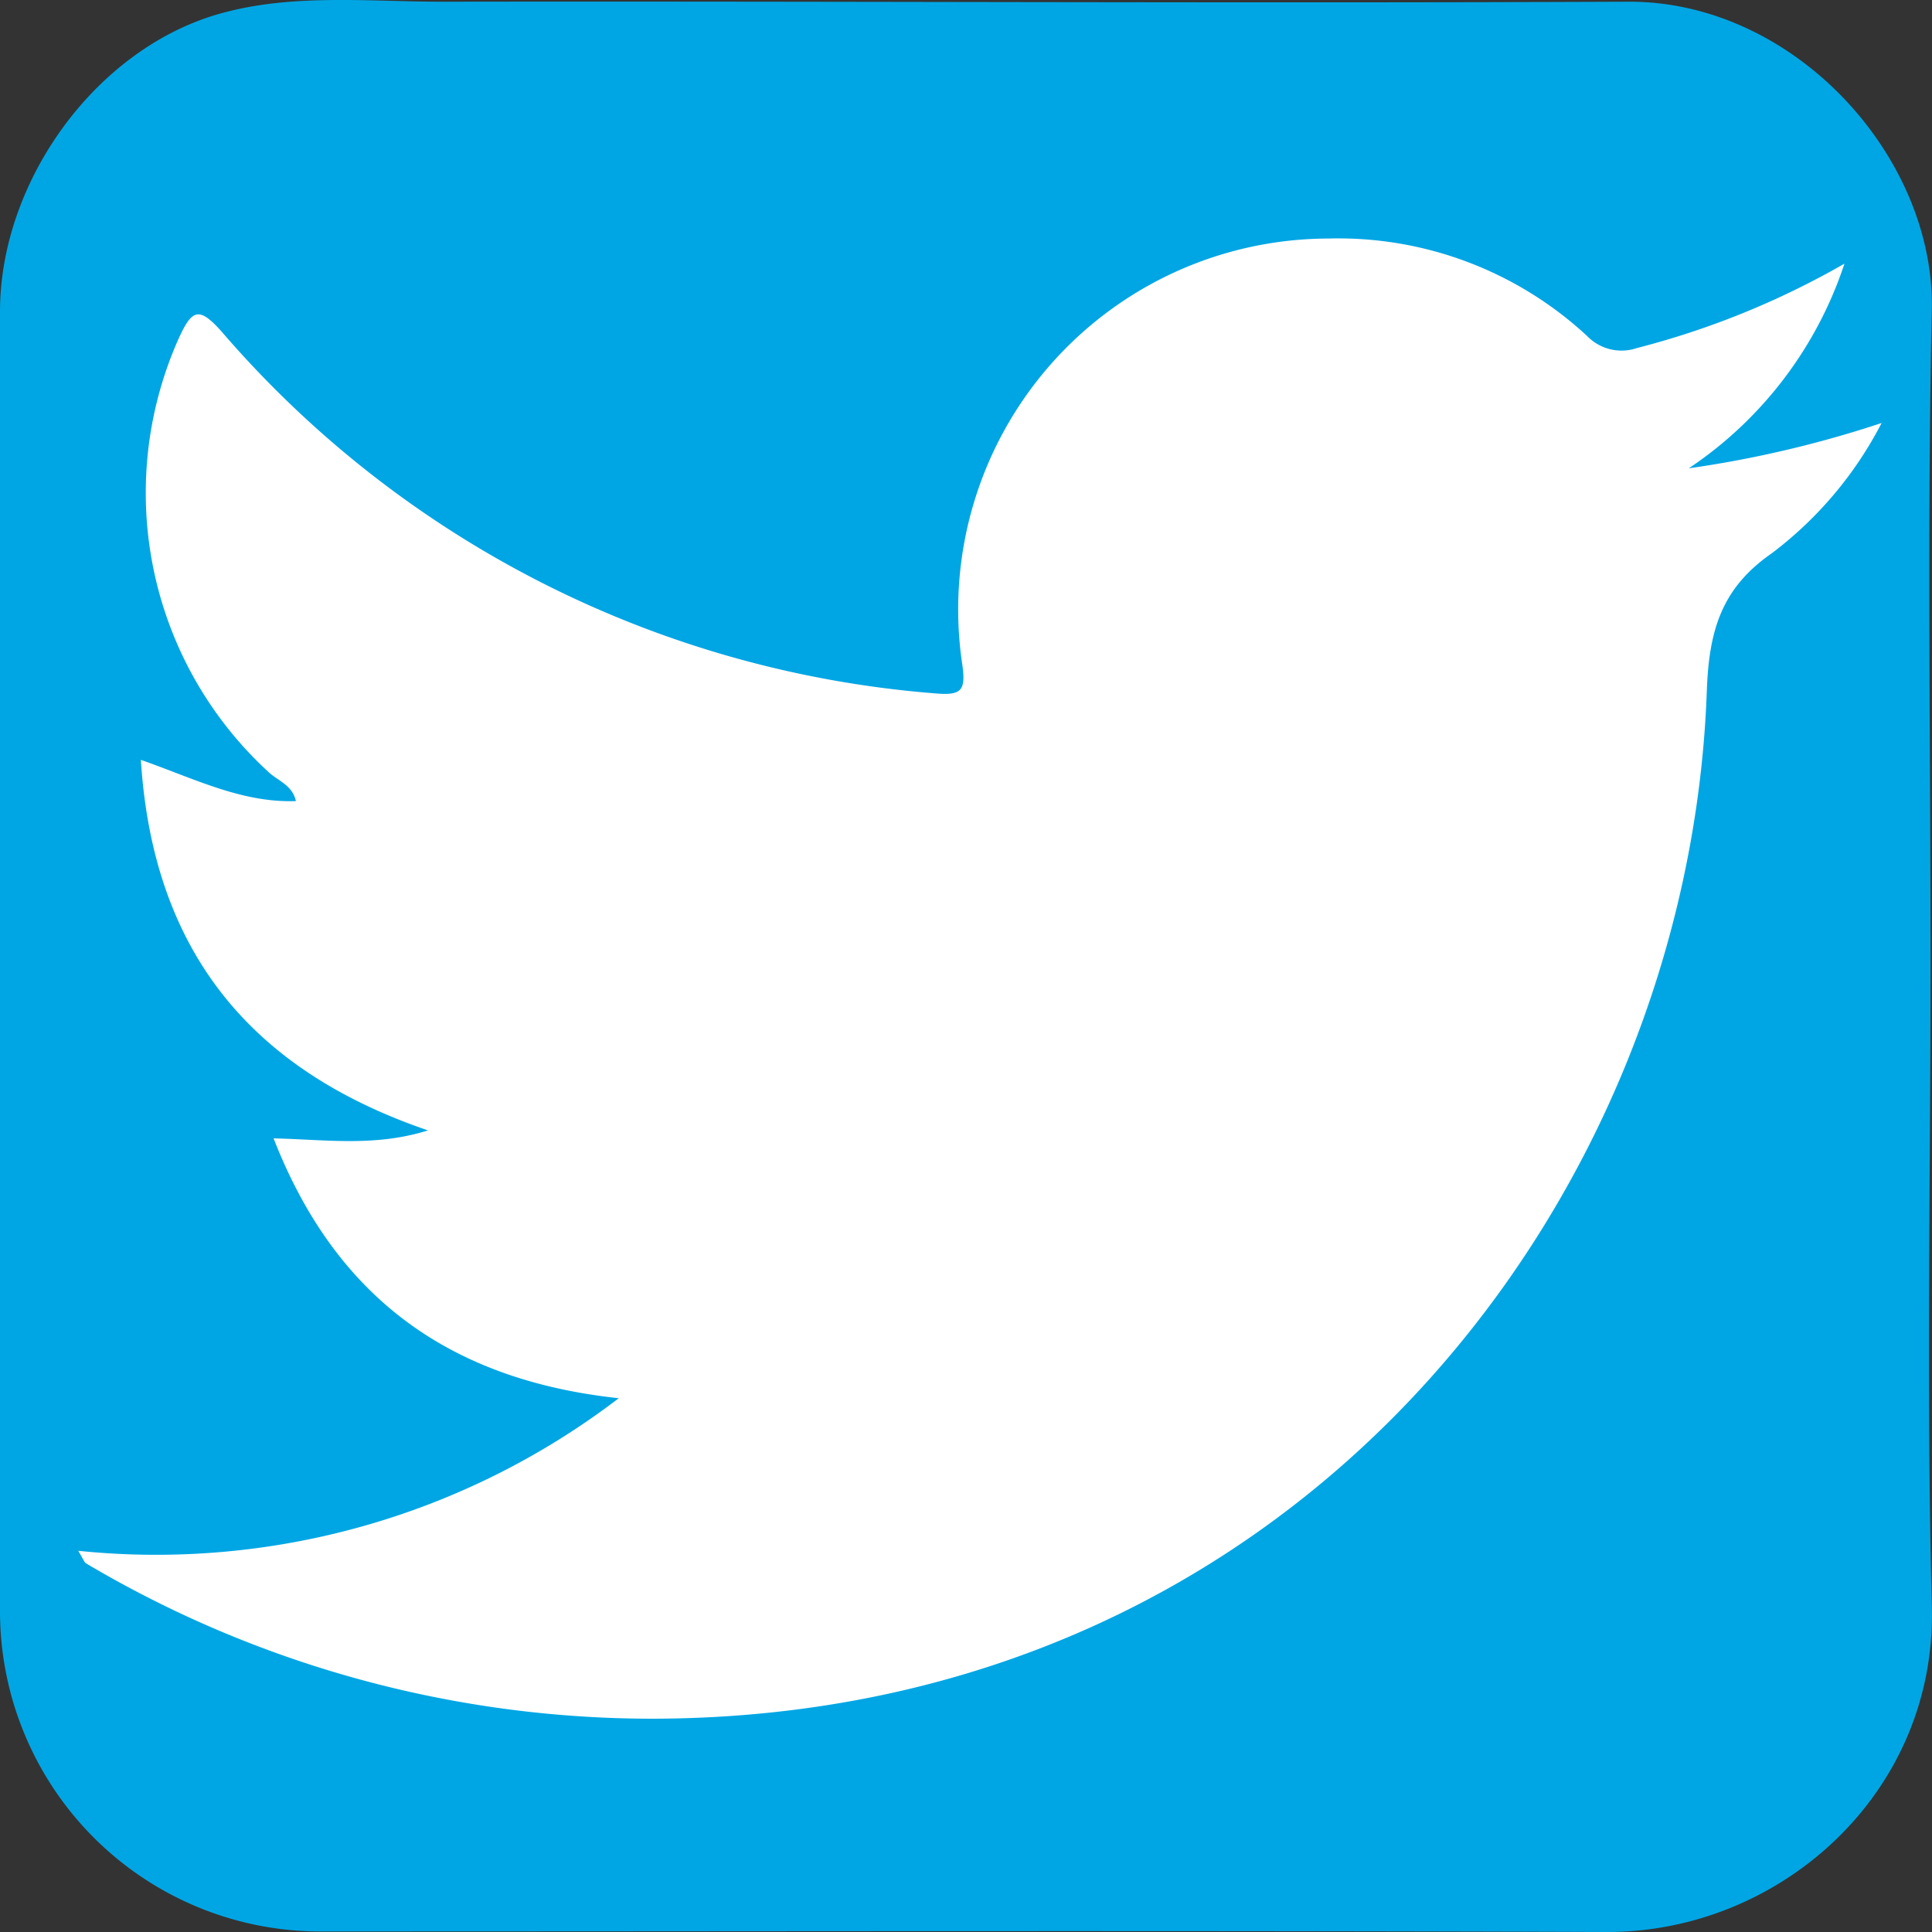
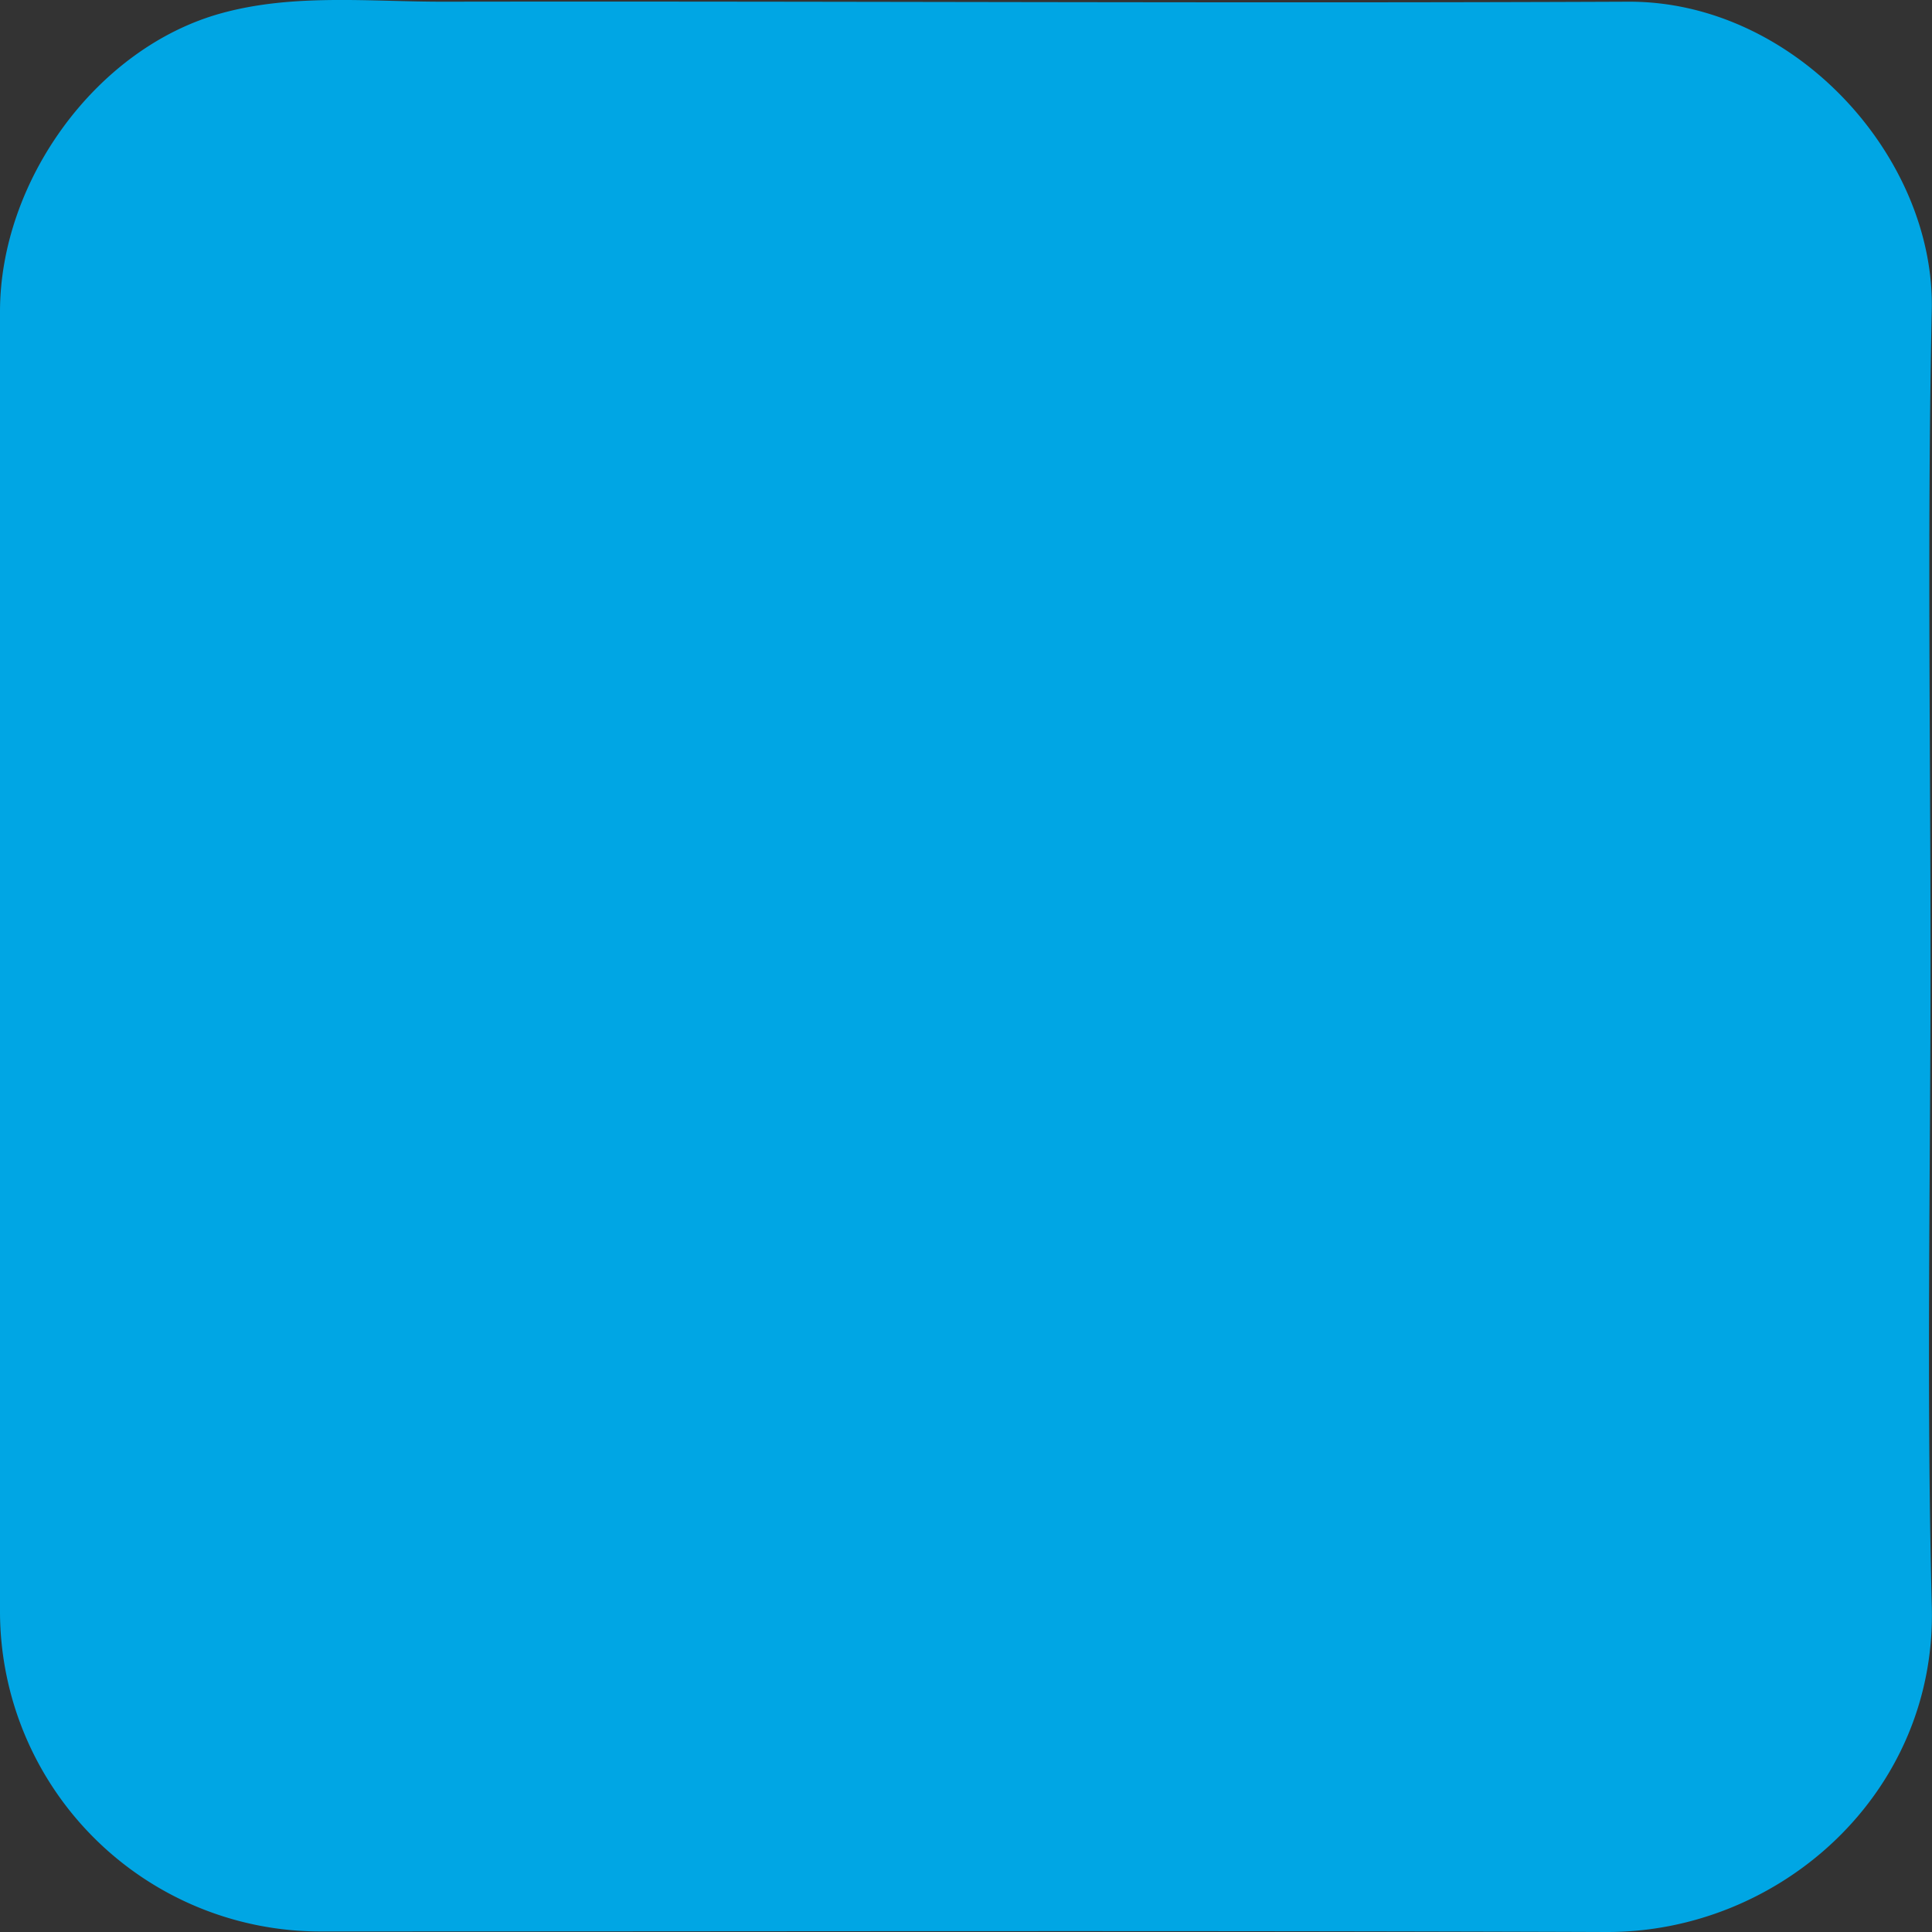
<svg xmlns="http://www.w3.org/2000/svg" id="Ebene_1" data-name="Ebene 1" viewBox="0 0 113.386 113.386">
  <rect x="0" y="0" width="113.386" height="113.386" fill="#333333" stroke="none" />
  <defs>
    <style>
      .cls-1 {
        fill: #00a6e4;
      }

      .cls-2 {
        fill: #fff;
      }
    </style>
  </defs>
  <title>twitter button</title>
  <g>
    <path class="cls-1" d="M113.3,56.473c0,12.609-.249,25.225.075,37.826.281,10.956-8.933,19.123-19.1,19.087-25.162-.091-50.324-.028-75.486-.031A18.8,18.8,0,0,1,0,94.64Q0,56.465,0,18.291C0,10.632,5.641,2.81,12.975.782,17.244-.4,21.728.11,26.114.1c23.148-.036,46.3.1,69.445,0,9.74-.04,18,9.086,17.814,18.075C113.1,30.94,113.3,43.708,113.3,56.473Z" transform="translate(0)" />
-     <path class="cls-2" d="M108.248,15.473a23.191,23.191,0,0,1-9.136,12.012,65.021,65.021,0,0,0,11.317-2.66,22.5,22.5,0,0,1-6.443,7.644c-2.993,2.075-3.691,4.588-3.817,8.109-1.075,30.03-24.193,60.164-61.764,60.29A65.183,65.183,0,0,1,5.051,91.753c-.11-.064-.155-.239-.461-.739A44.7,44.7,0,0,0,36.313,82.06C26.3,80.982,19.668,76.076,16.056,66.809c3.1.072,5.942.507,9.063-.467C14.642,62.767,8.974,55.758,8.267,44.595c3.125,1.091,5.9,2.529,9.1,2.42-.2-.917-1.021-1.179-1.564-1.666a22.225,22.225,0,0,1-5.315-25.485c.772-1.692,1.177-1.914,2.521-.4A61.619,61.619,0,0,0,54.764,40.684c1.662.156,1.946-.1,1.7-1.758A21.771,21.771,0,0,1,77.926,14a21.477,21.477,0,0,1,15.226,5.726,2.806,2.806,0,0,0,2.918.7A48.815,48.815,0,0,0,108.248,15.473Z" transform="translate(0)" />
  </g>
</svg>